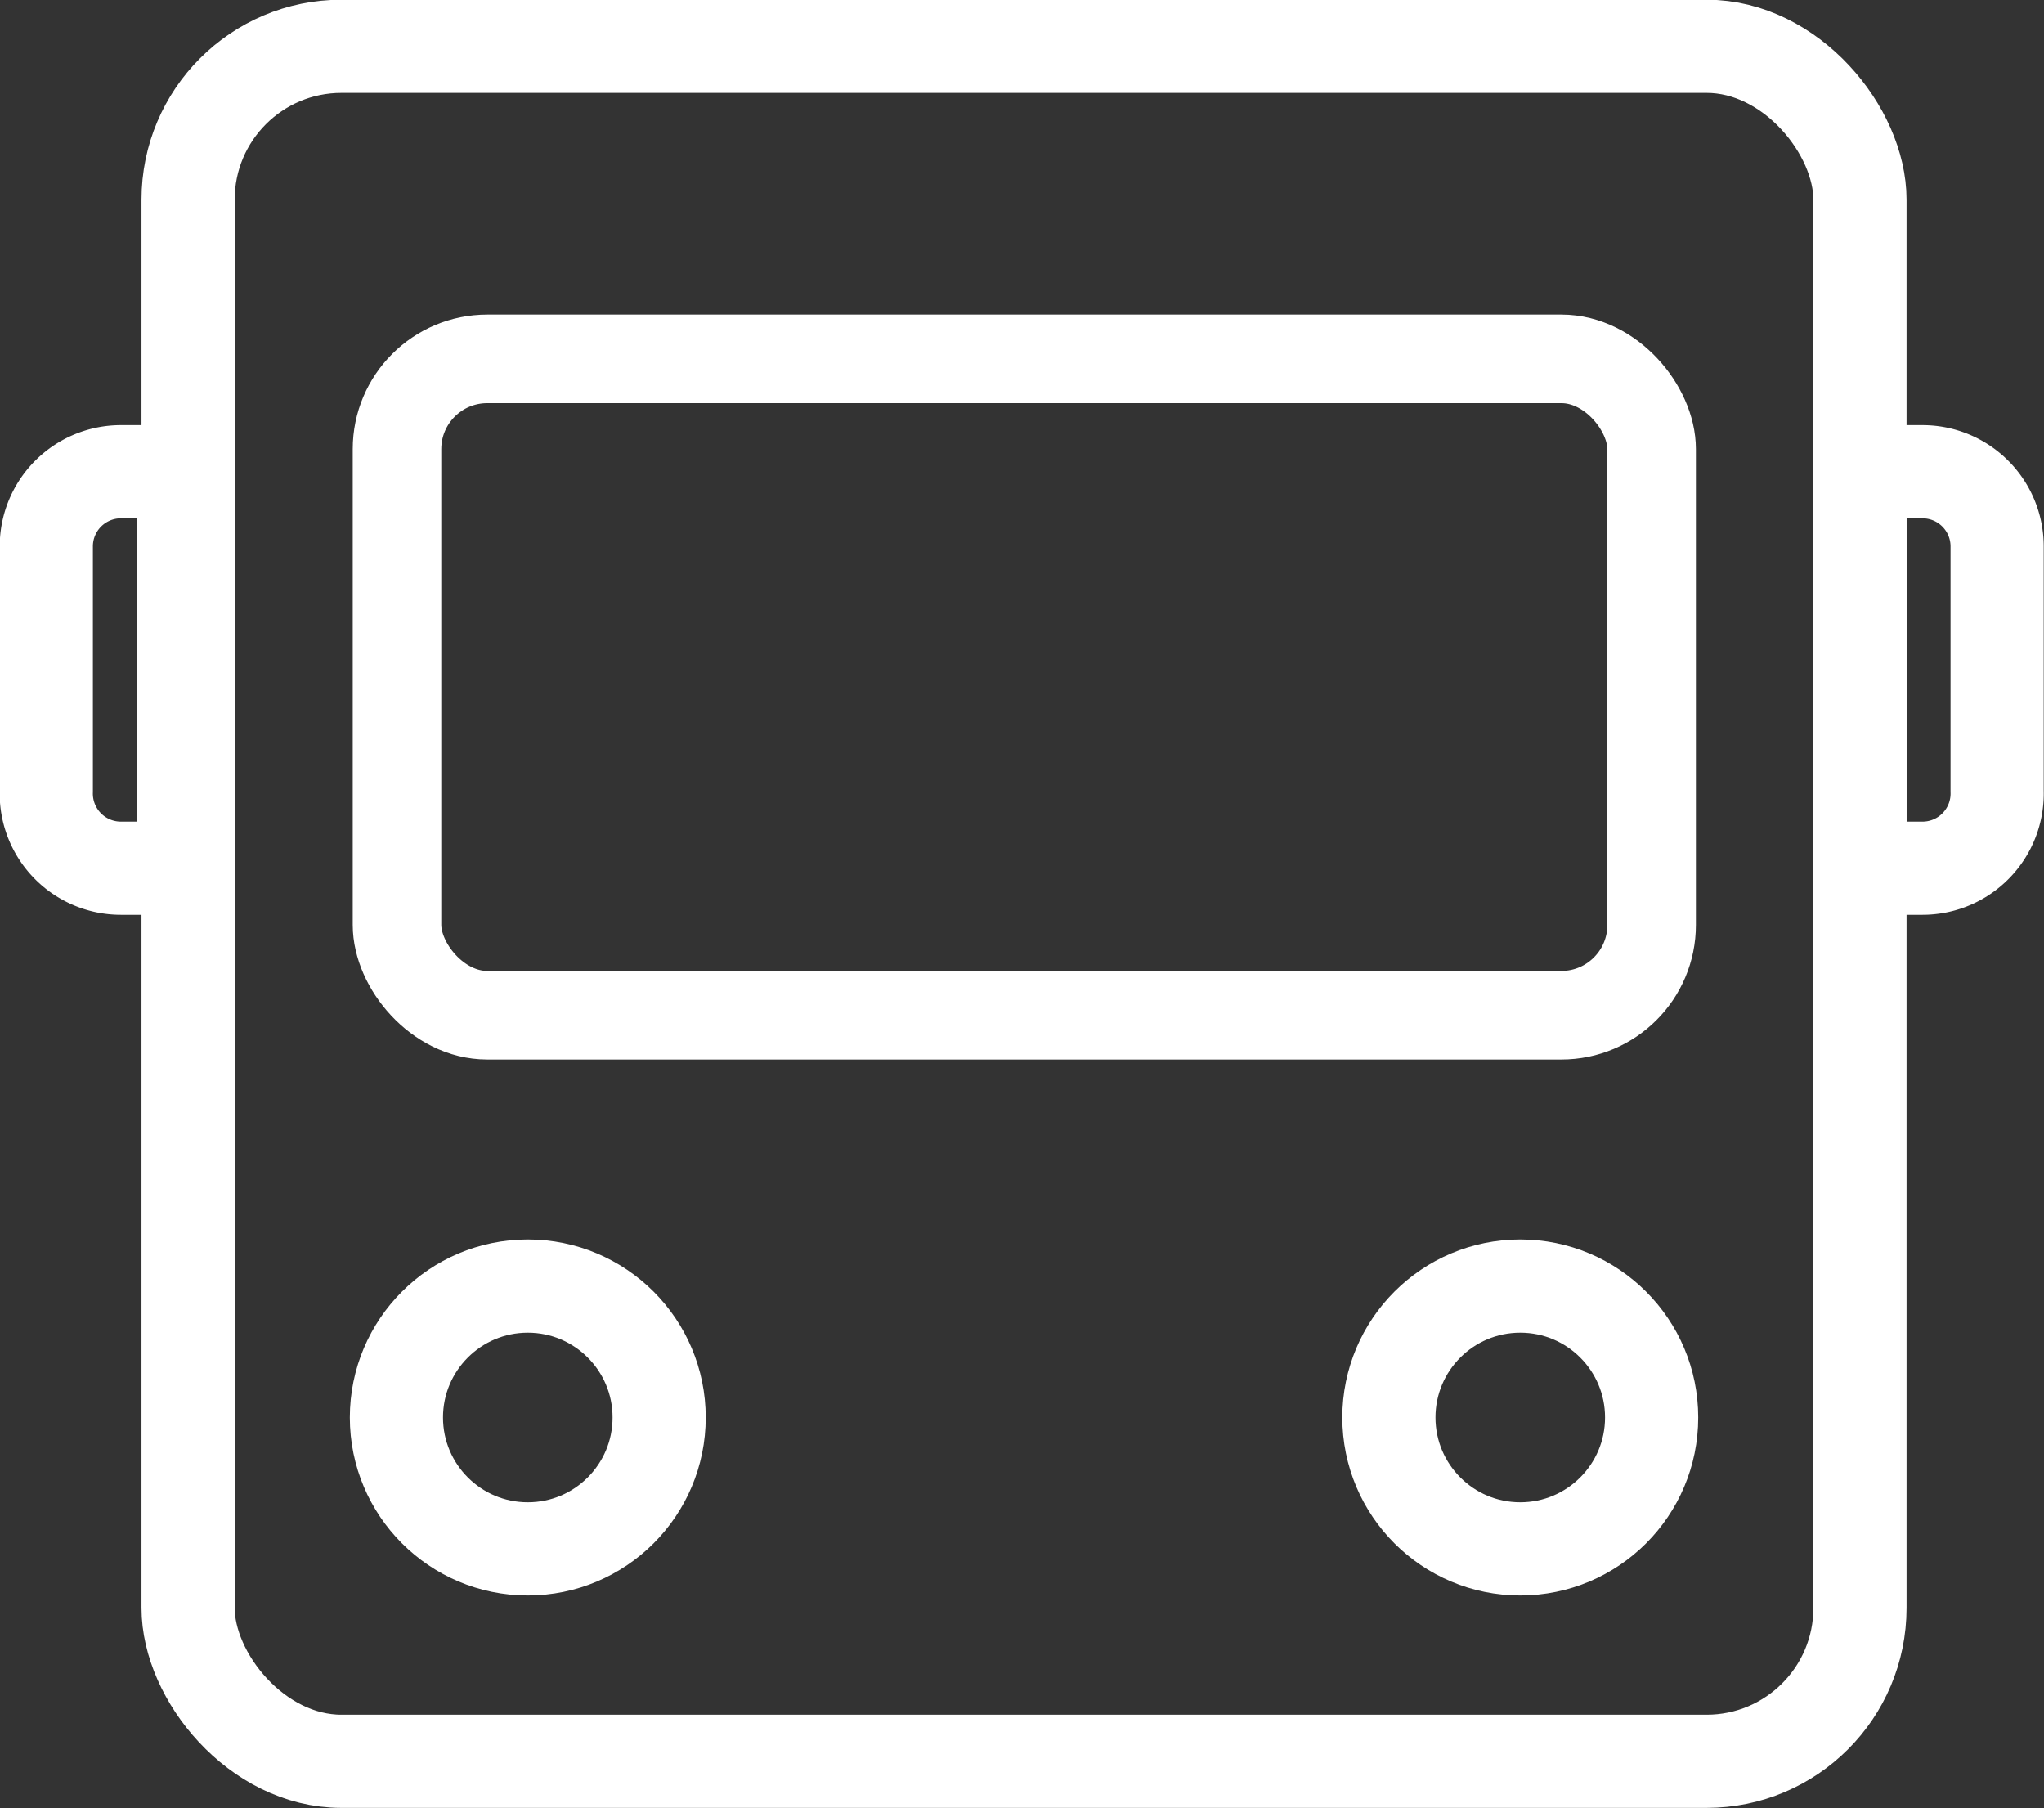
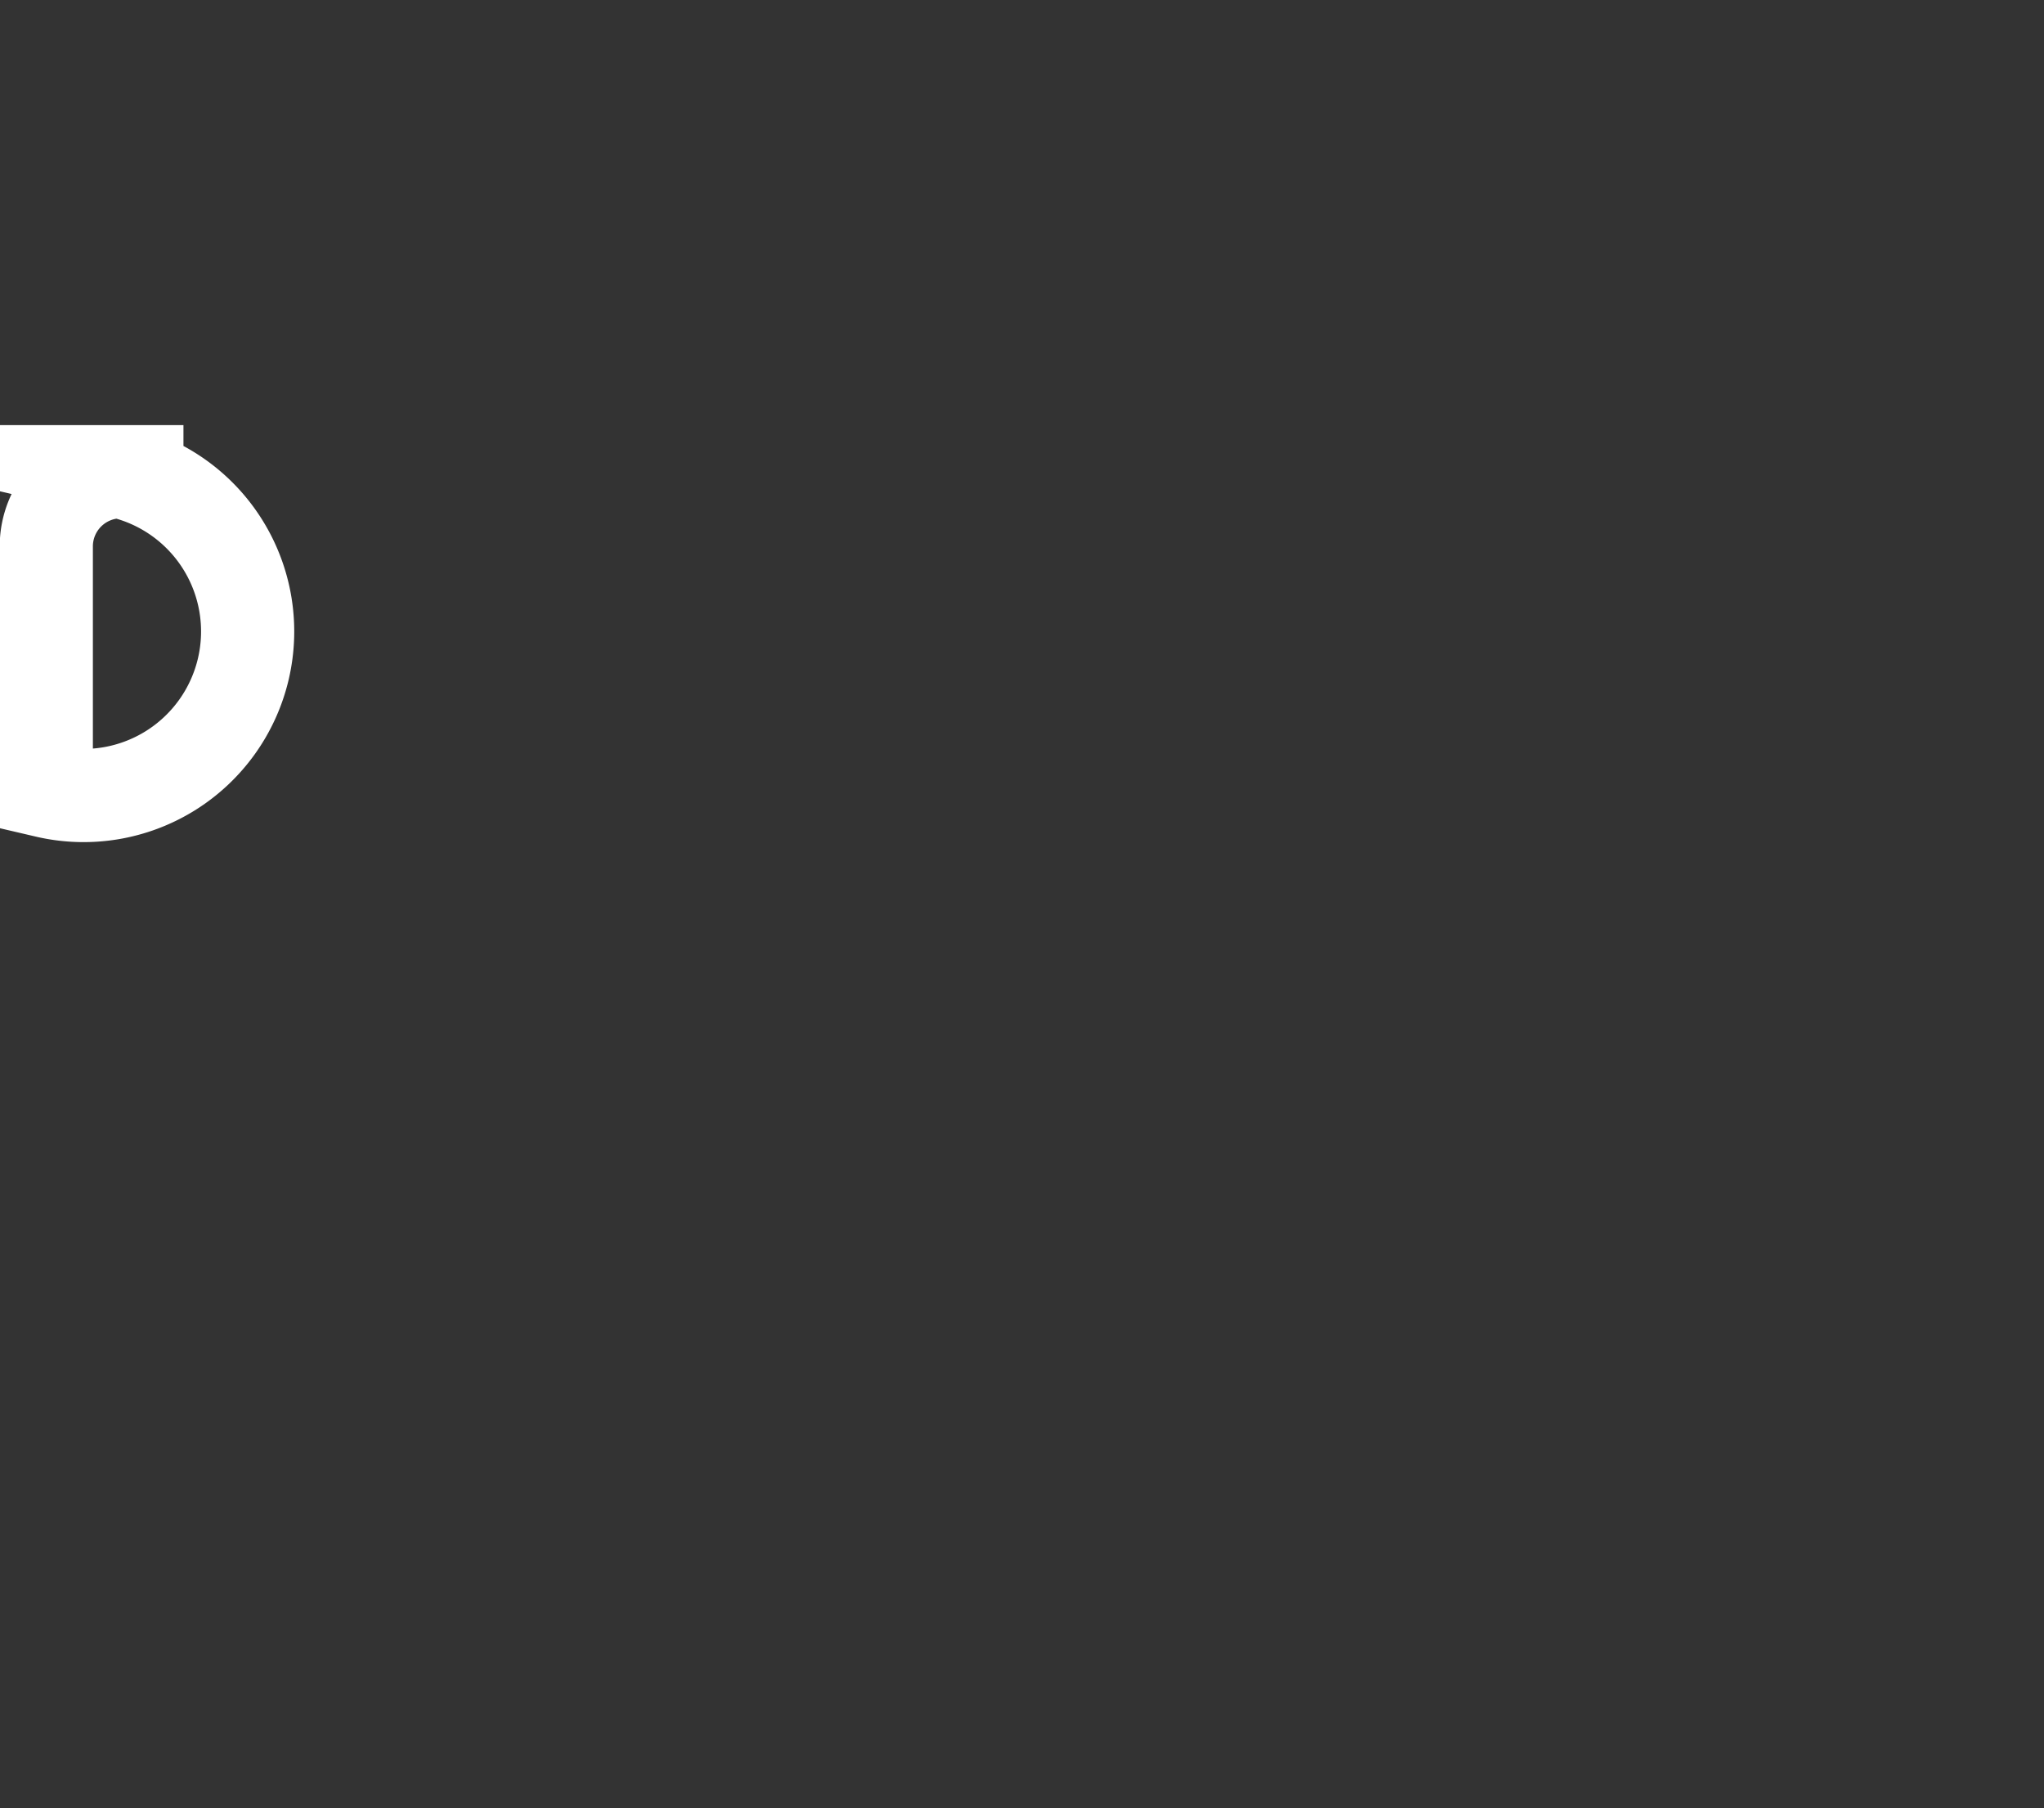
<svg xmlns="http://www.w3.org/2000/svg" width="35.32" height="31.24" viewBox="0 0 35.32 31.24">
  <rect x="0" y="0" width="35.32" height="31.24" fill="#333333" stroke="none" />
  <defs>
    <style>
      .cls-1, .cls-2 {
        fill: none;
        stroke: #fff;
        stroke-miterlimit: 10;
      }

      .cls-1 {
        stroke-width: 1.61px;
      }

      .cls-2 {
        stroke-width: 1.53px;
      }
    </style>
  </defs>
  <g id="图层_2" data-name="图层 2">
    <g id="图层_1-2" data-name="图层 1">
      <g>
-         <rect class="cls-1" x="3.25" y="0.8" width="28.89" height="29.63" rx="2.65" />
-         <rect class="cls-2" x="6.86" y="6.2" width="21.68" height="11.34" rx="1.56" />
-         <circle class="cls-1" cx="9.12" cy="24.49" r="2.27" />
-         <circle class="cls-1" cx="26.27" cy="24.49" r="2.27" />
-         <path class="cls-1" d="M2.09,8.15H3.17a0,0,0,0,1,0,0V15a0,0,0,0,1,0,0H2.09A1.29,1.29,0,0,1,.8,13.67V9.44A1.29,1.29,0,0,1,2.09,8.15Z" />
-         <path class="cls-1" d="M32.14,8.15h1.08a1.29,1.29,0,0,1,1.29,1.29v4.23A1.29,1.29,0,0,1,33.22,15H32.14a0,0,0,0,1,0,0V8.15A0,0,0,0,1,32.14,8.15Z" />
+         <path class="cls-1" d="M2.09,8.15H3.17a0,0,0,0,1,0,0a0,0,0,0,1,0,0H2.09A1.29,1.29,0,0,1,.8,13.67V9.44A1.29,1.29,0,0,1,2.09,8.15Z" />
      </g>
    </g>
  </g>
</svg>